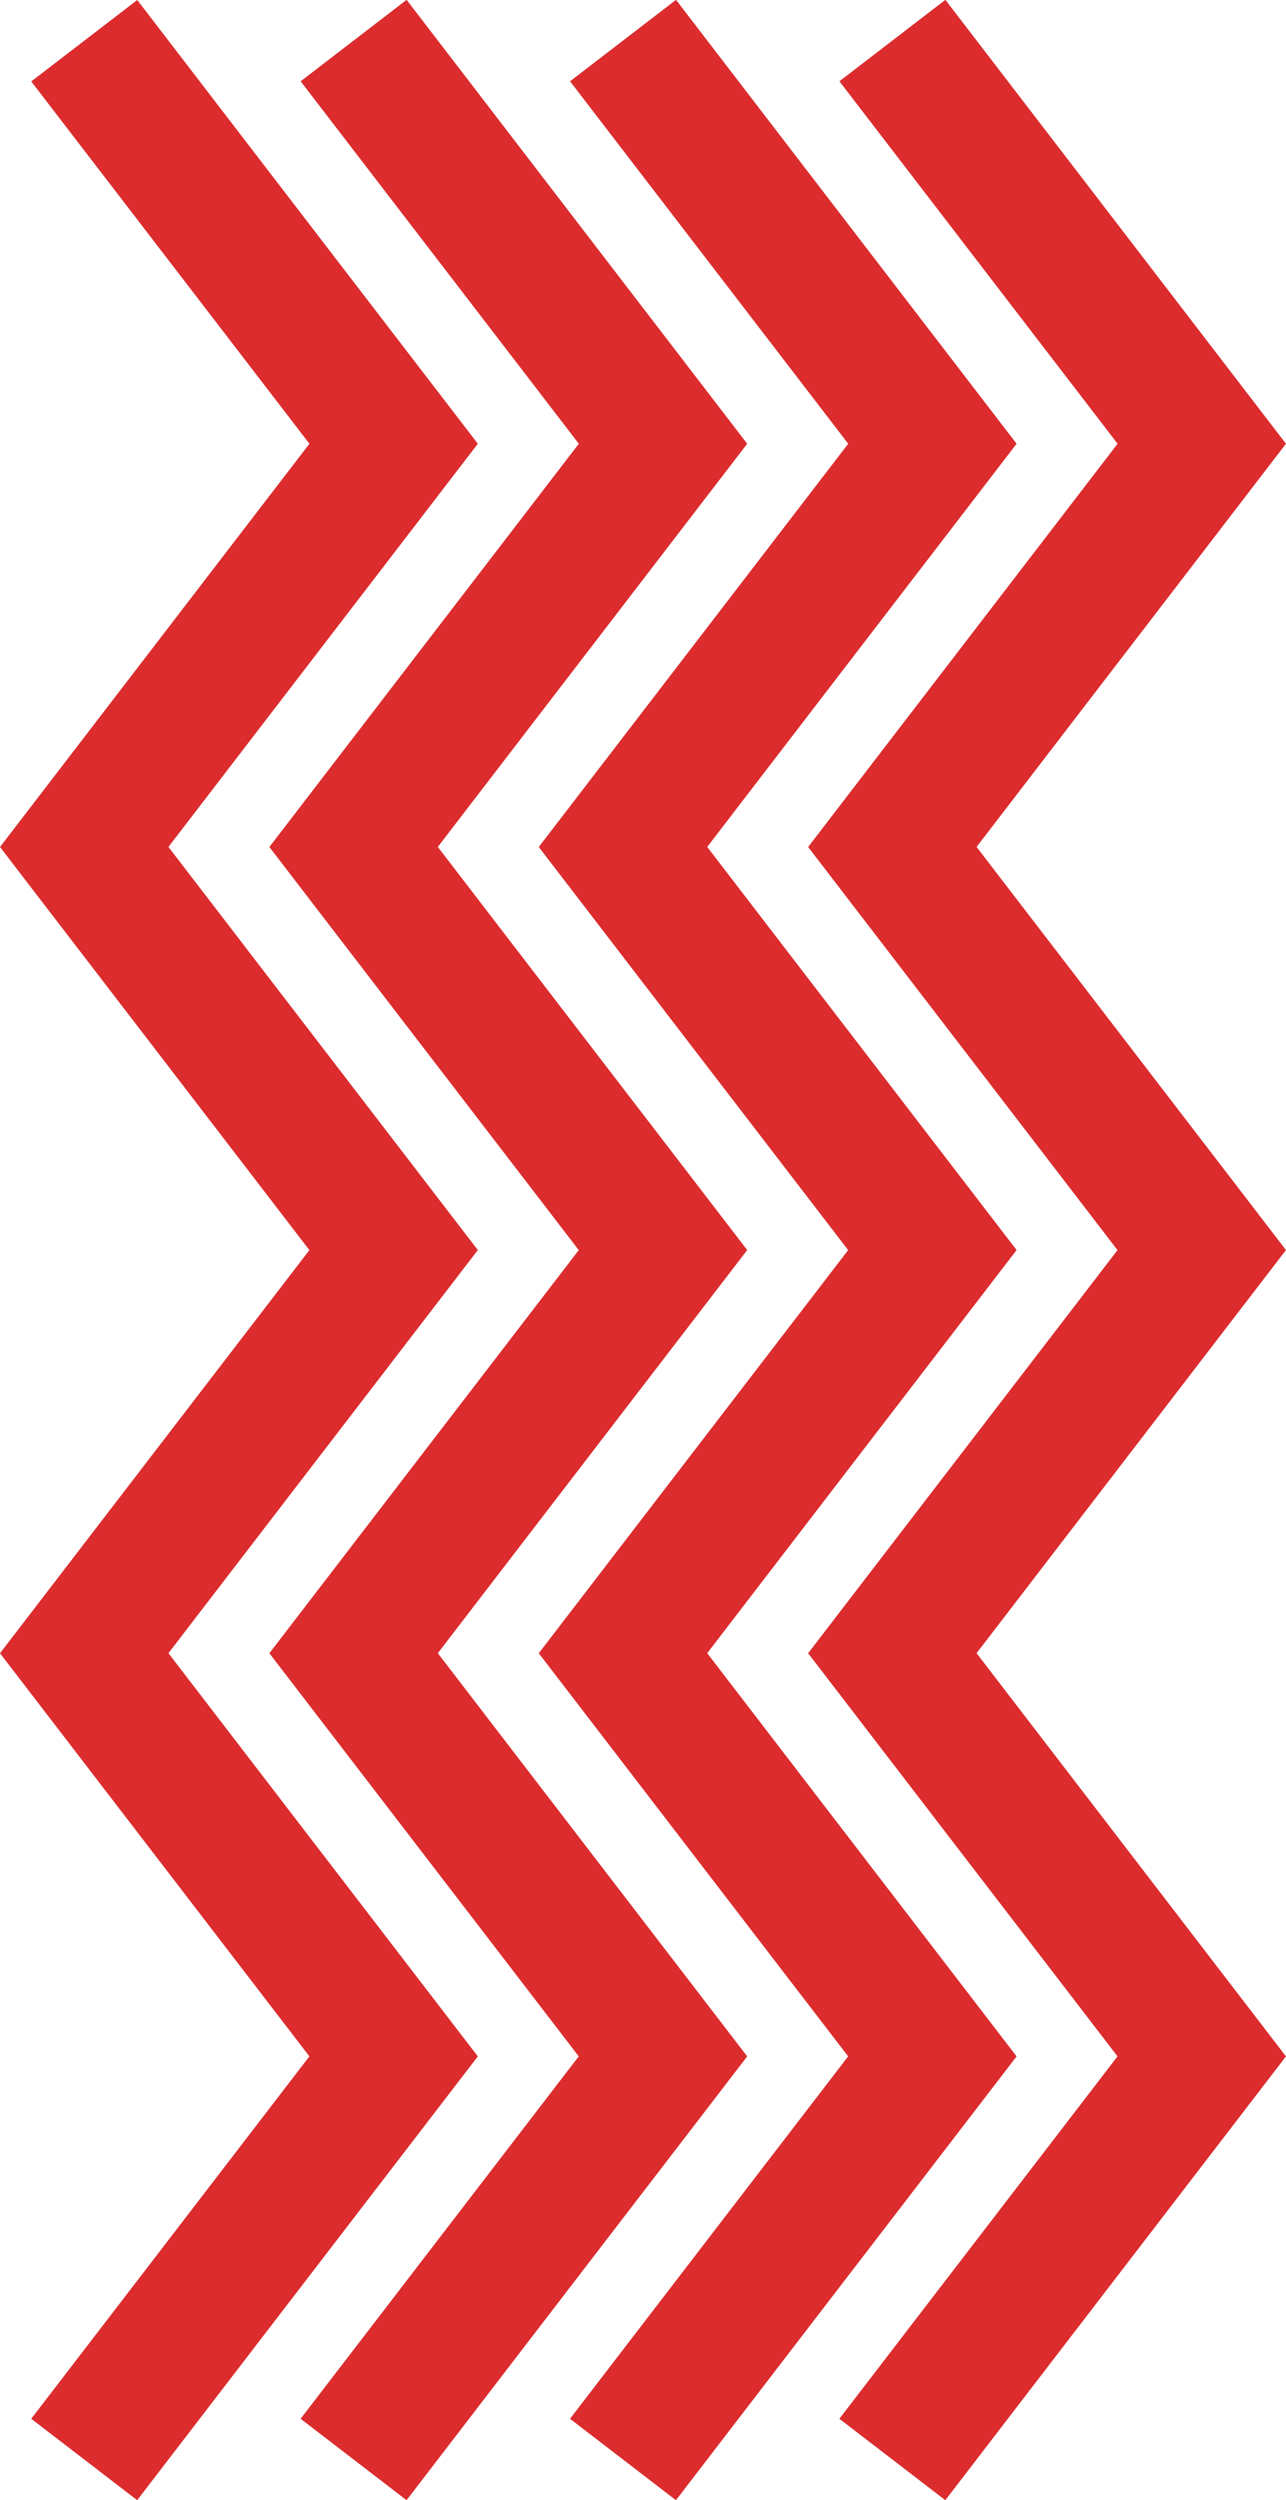
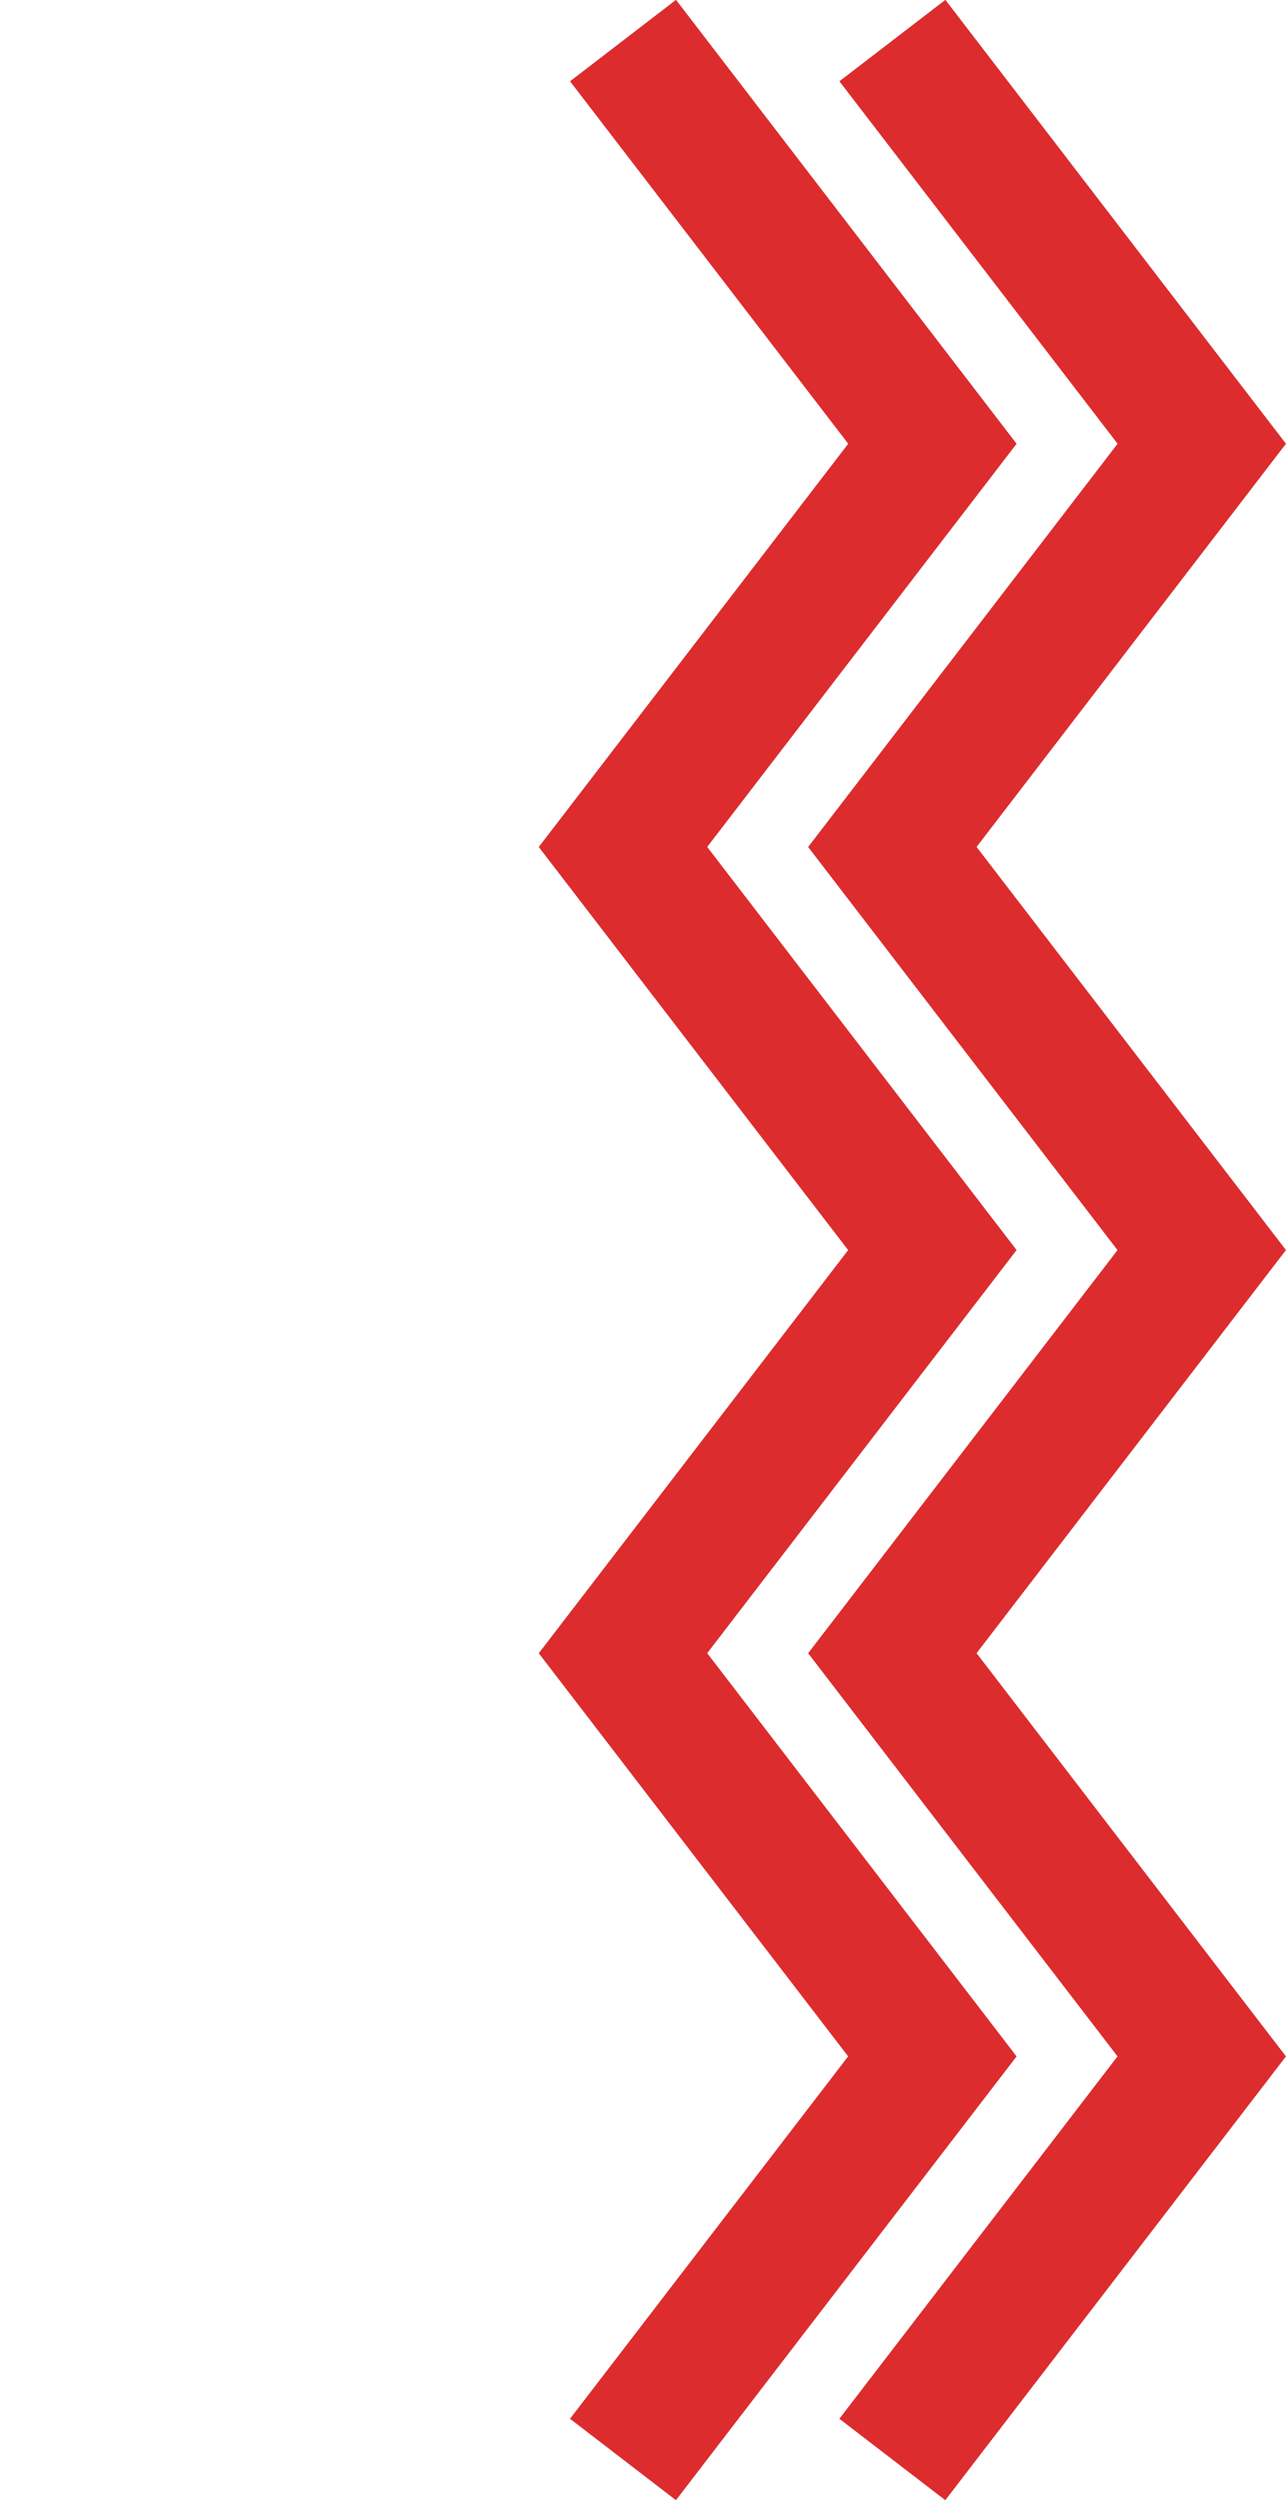
<svg xmlns="http://www.w3.org/2000/svg" width="39.85" height="77.428" viewBox="0 0 39.85 77.428">
  <defs>
    <style>
      .cls-1 {
        fill: #dc2c2e;
      }
    </style>
  </defs>
  <g id="Group_258" data-name="Group 258" transform="translate(-135.912 -94.058)">
    <g id="Group_54" data-name="Group 54" transform="translate(135.912 94.058)">
      <g id="Group_53" data-name="Group 53">
-         <path id="Path_102" data-name="Path 102" class="cls-1" d="M150.719,157.741l-10.556,13.744-3.283-2.522,8.619-11.223-9.587-12.484,9.587-12.484-9.587-12.484L145.5,107.8,136.88,96.58l3.285-2.522L150.719,107.8l-9.587,12.486,9.587,12.484-9.587,12.484Z" transform="translate(-135.912 -94.058)" />
-       </g>
+         </g>
    </g>
    <g id="Group_55" data-name="Group 55" transform="translate(144.259 94.058)">
-       <path id="Path_103" data-name="Path 103" class="cls-1" d="M154.718,157.741l-10.556,13.744-3.283-2.522,8.619-11.223-9.587-12.484,9.587-12.484-9.587-12.484L149.5,107.8l-8.62-11.225,3.284-2.522L154.718,107.8l-9.587,12.486,9.587,12.484-9.587,12.484Z" transform="translate(-139.911 -94.058)" />
-     </g>
+       </g>
    <g id="Group_56" data-name="Group 56" transform="translate(152.607 94.058)">
      <path id="Path_104" data-name="Path 104" class="cls-1" d="M158.718,157.741l-10.556,13.744-3.283-2.522,8.619-11.223-9.587-12.484,9.587-12.484-9.587-12.484L153.5,107.8l-8.62-11.225,3.284-2.522L158.718,107.8l-9.587,12.486,9.587,12.484-9.587,12.484Z" transform="translate(-143.911 -94.058)" />
    </g>
    <g id="Group_58" data-name="Group 58" transform="translate(160.954 94.058)">
      <g id="Group_57" data-name="Group 57">
        <path id="Path_105" data-name="Path 105" class="cls-1" d="M162.718,157.741l-10.556,13.744-3.283-2.522,8.619-11.223-9.587-12.484,9.587-12.484-9.587-12.484L157.5,107.8l-8.62-11.225,3.284-2.522L162.718,107.8l-9.587,12.486,9.587,12.484-9.587,12.484Z" transform="translate(-147.911 -94.058)" />
      </g>
    </g>
  </g>
</svg>